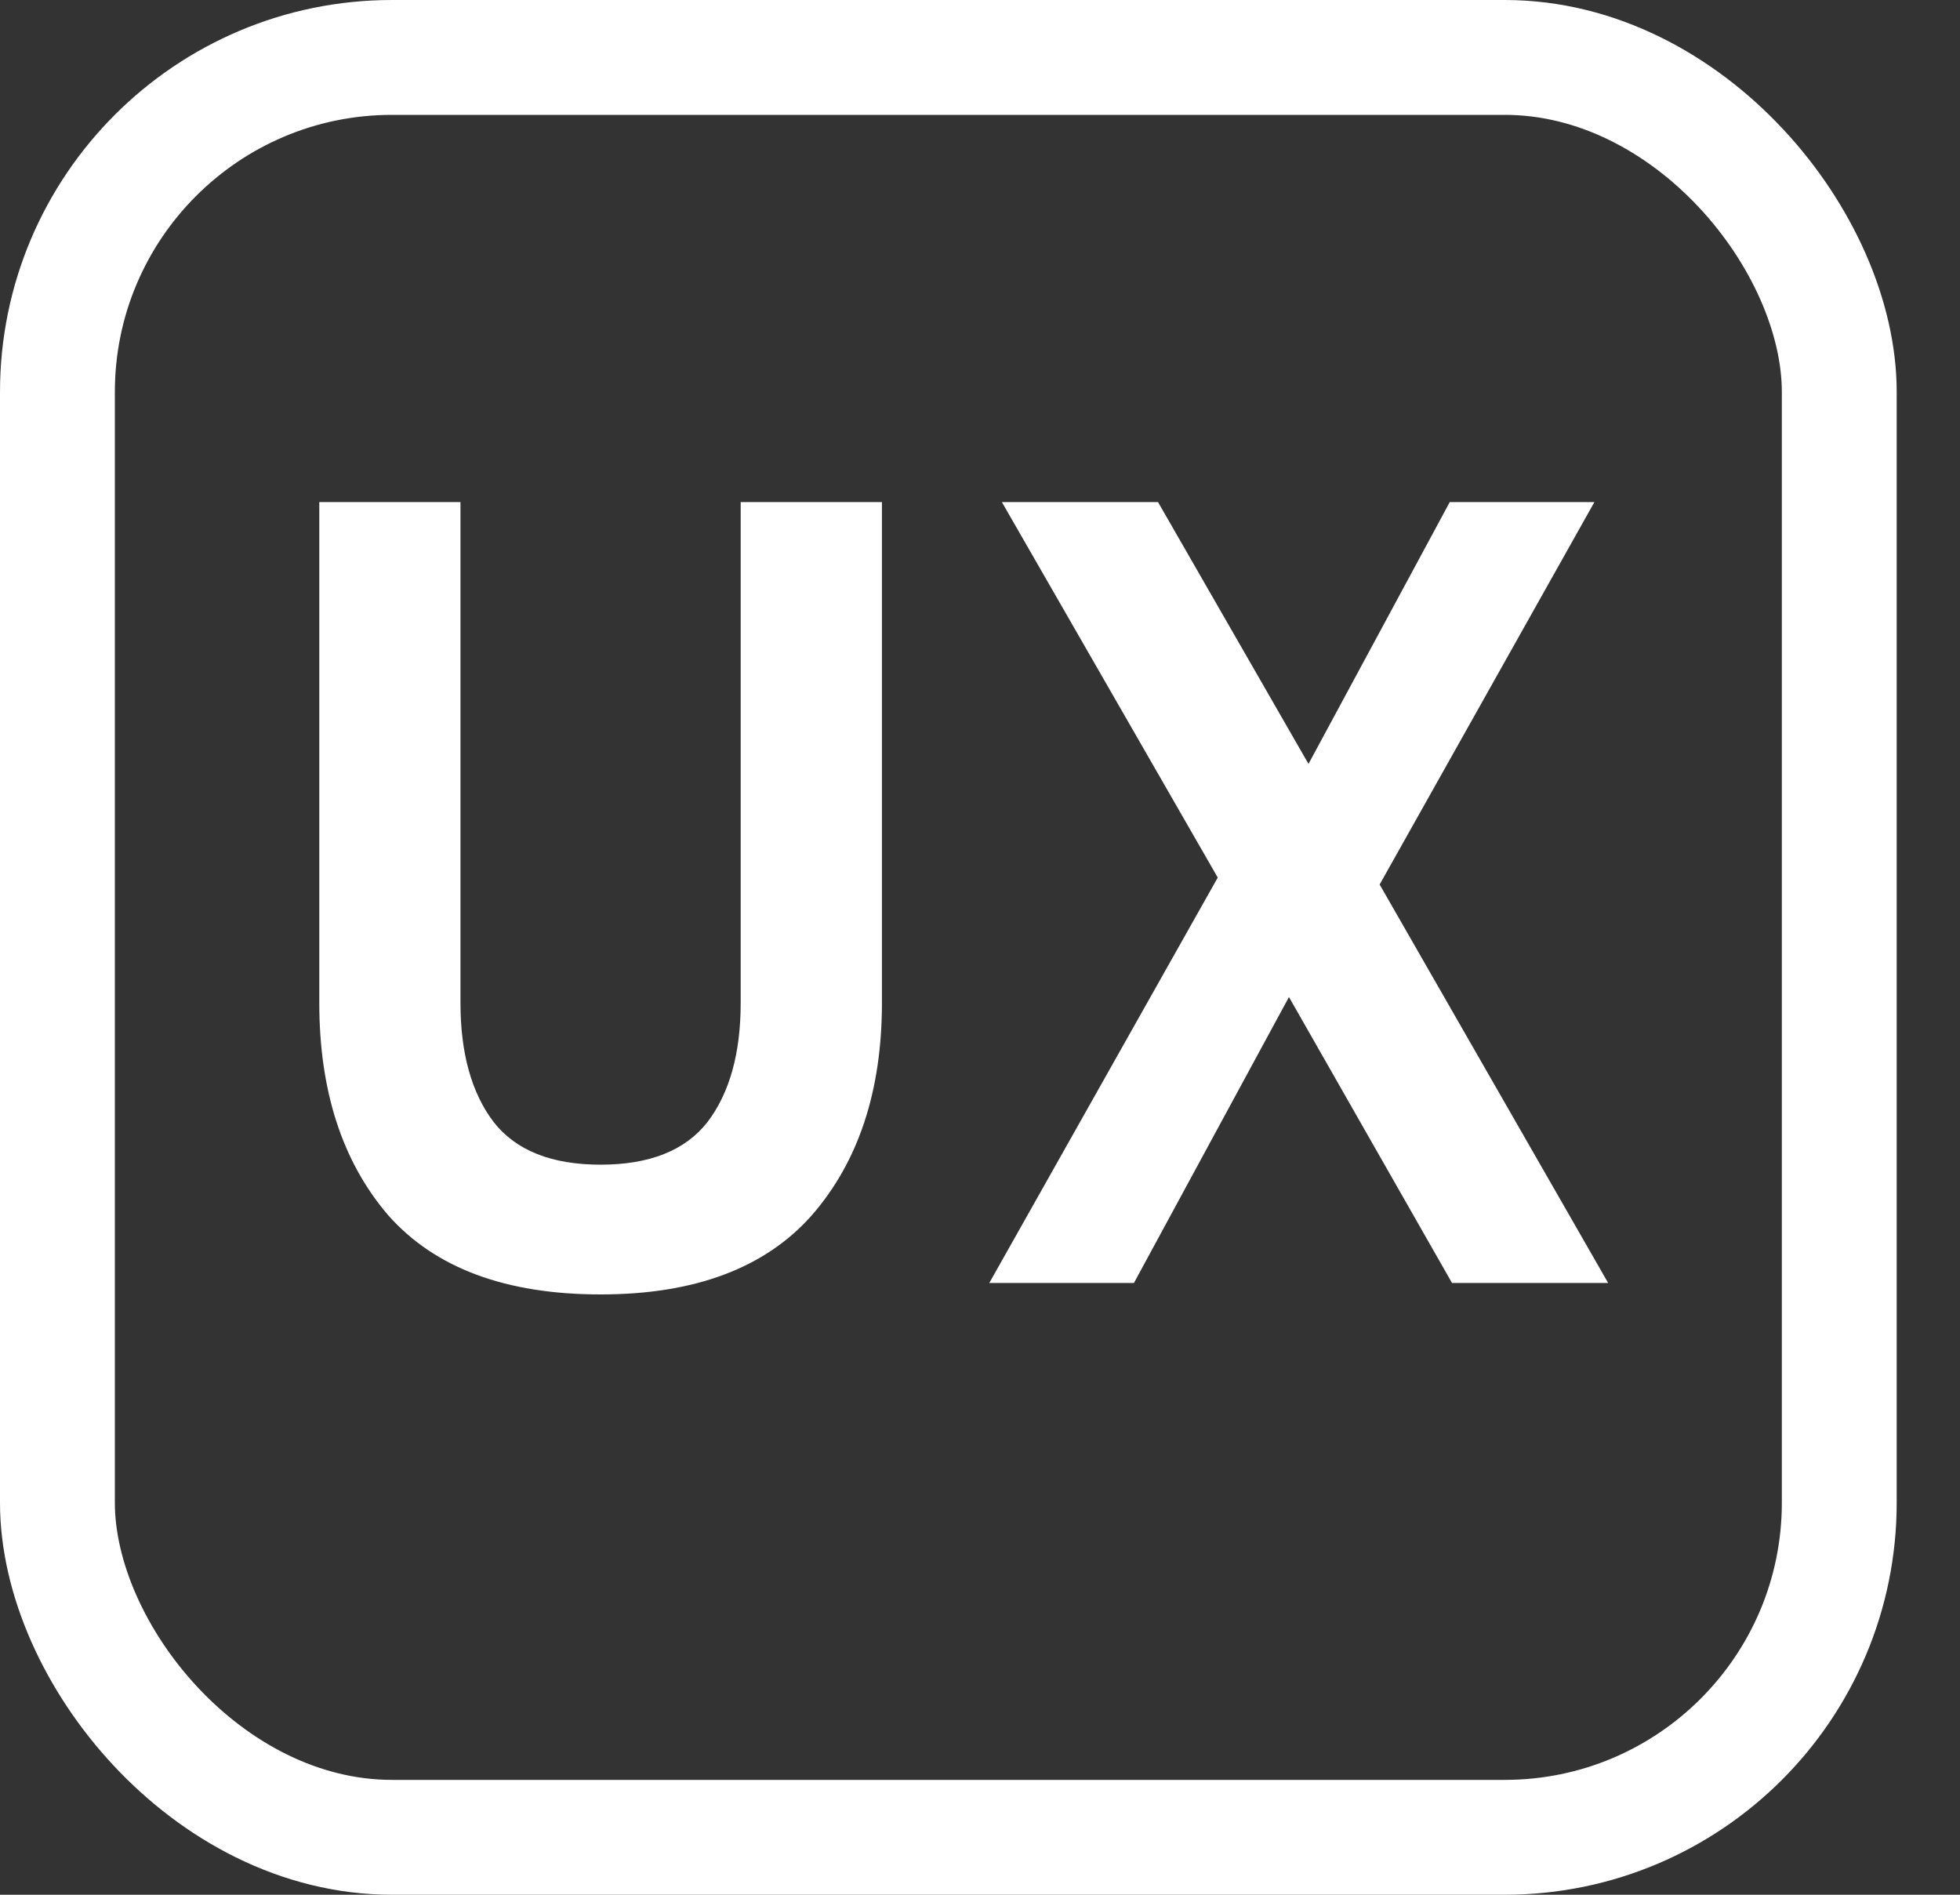
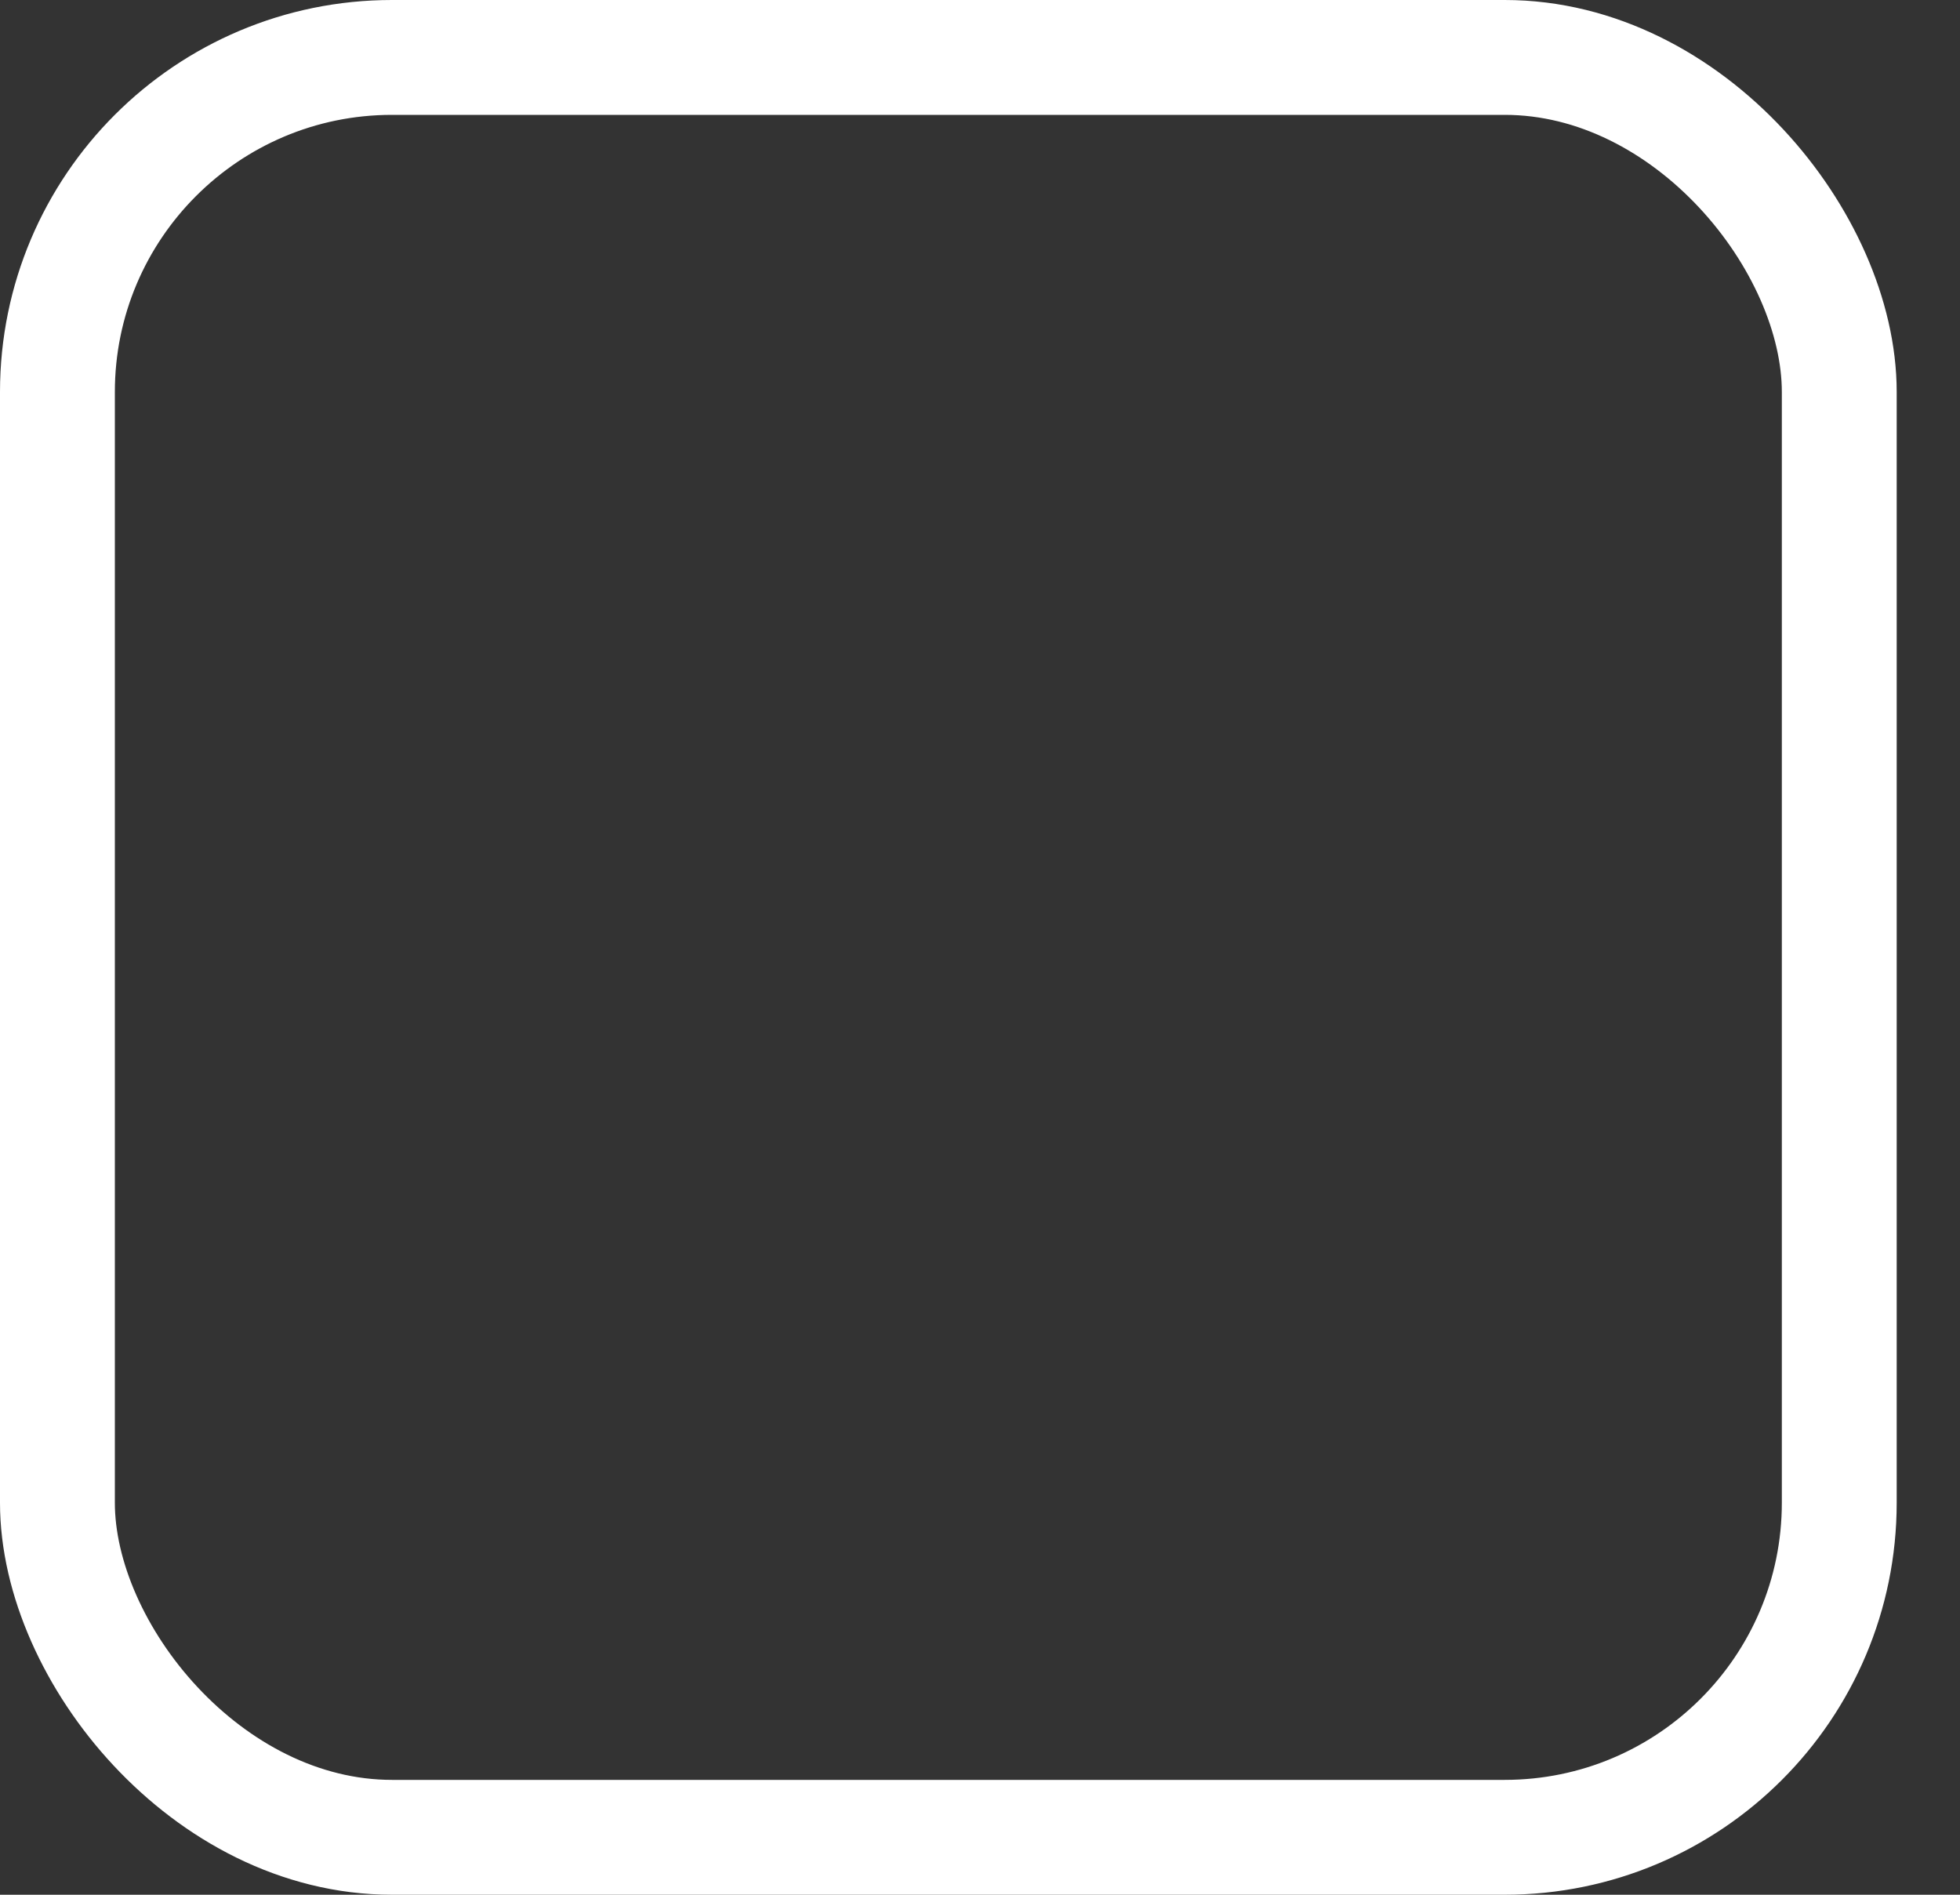
<svg xmlns="http://www.w3.org/2000/svg" width="30" height="29" viewBox="0 0 30 29" fill="none">
  <rect x="0" y="0" width="30" height="29" fill="#333333" stroke="none" />
-   <path d="M4.887 7.685H7.048V15.348C7.048 16.121 7.218 16.731 7.558 17.176C7.898 17.609 8.443 17.826 9.193 17.826C9.942 17.826 10.487 17.609 10.827 17.176C11.167 16.731 11.337 16.121 11.337 15.348V7.685H13.499V15.348C13.499 16.695 13.141 17.779 12.427 18.599C11.712 19.408 10.634 19.812 9.193 19.812C7.74 19.812 6.656 19.408 5.941 18.599C5.238 17.779 4.887 16.695 4.887 15.348V7.685ZM22.225 19.637L19.729 15.26L17.356 19.637H15.142L18.639 13.432L15.335 7.685H17.725L20.028 11.692L22.19 7.685H24.404L21.117 13.538L24.615 19.637H22.225Z" fill="white" />
  <rect x="0.879" y="0.879" width="27.273" height="27.242" rx="5.121" stroke="white" stroke-width="1.758" />
</svg>